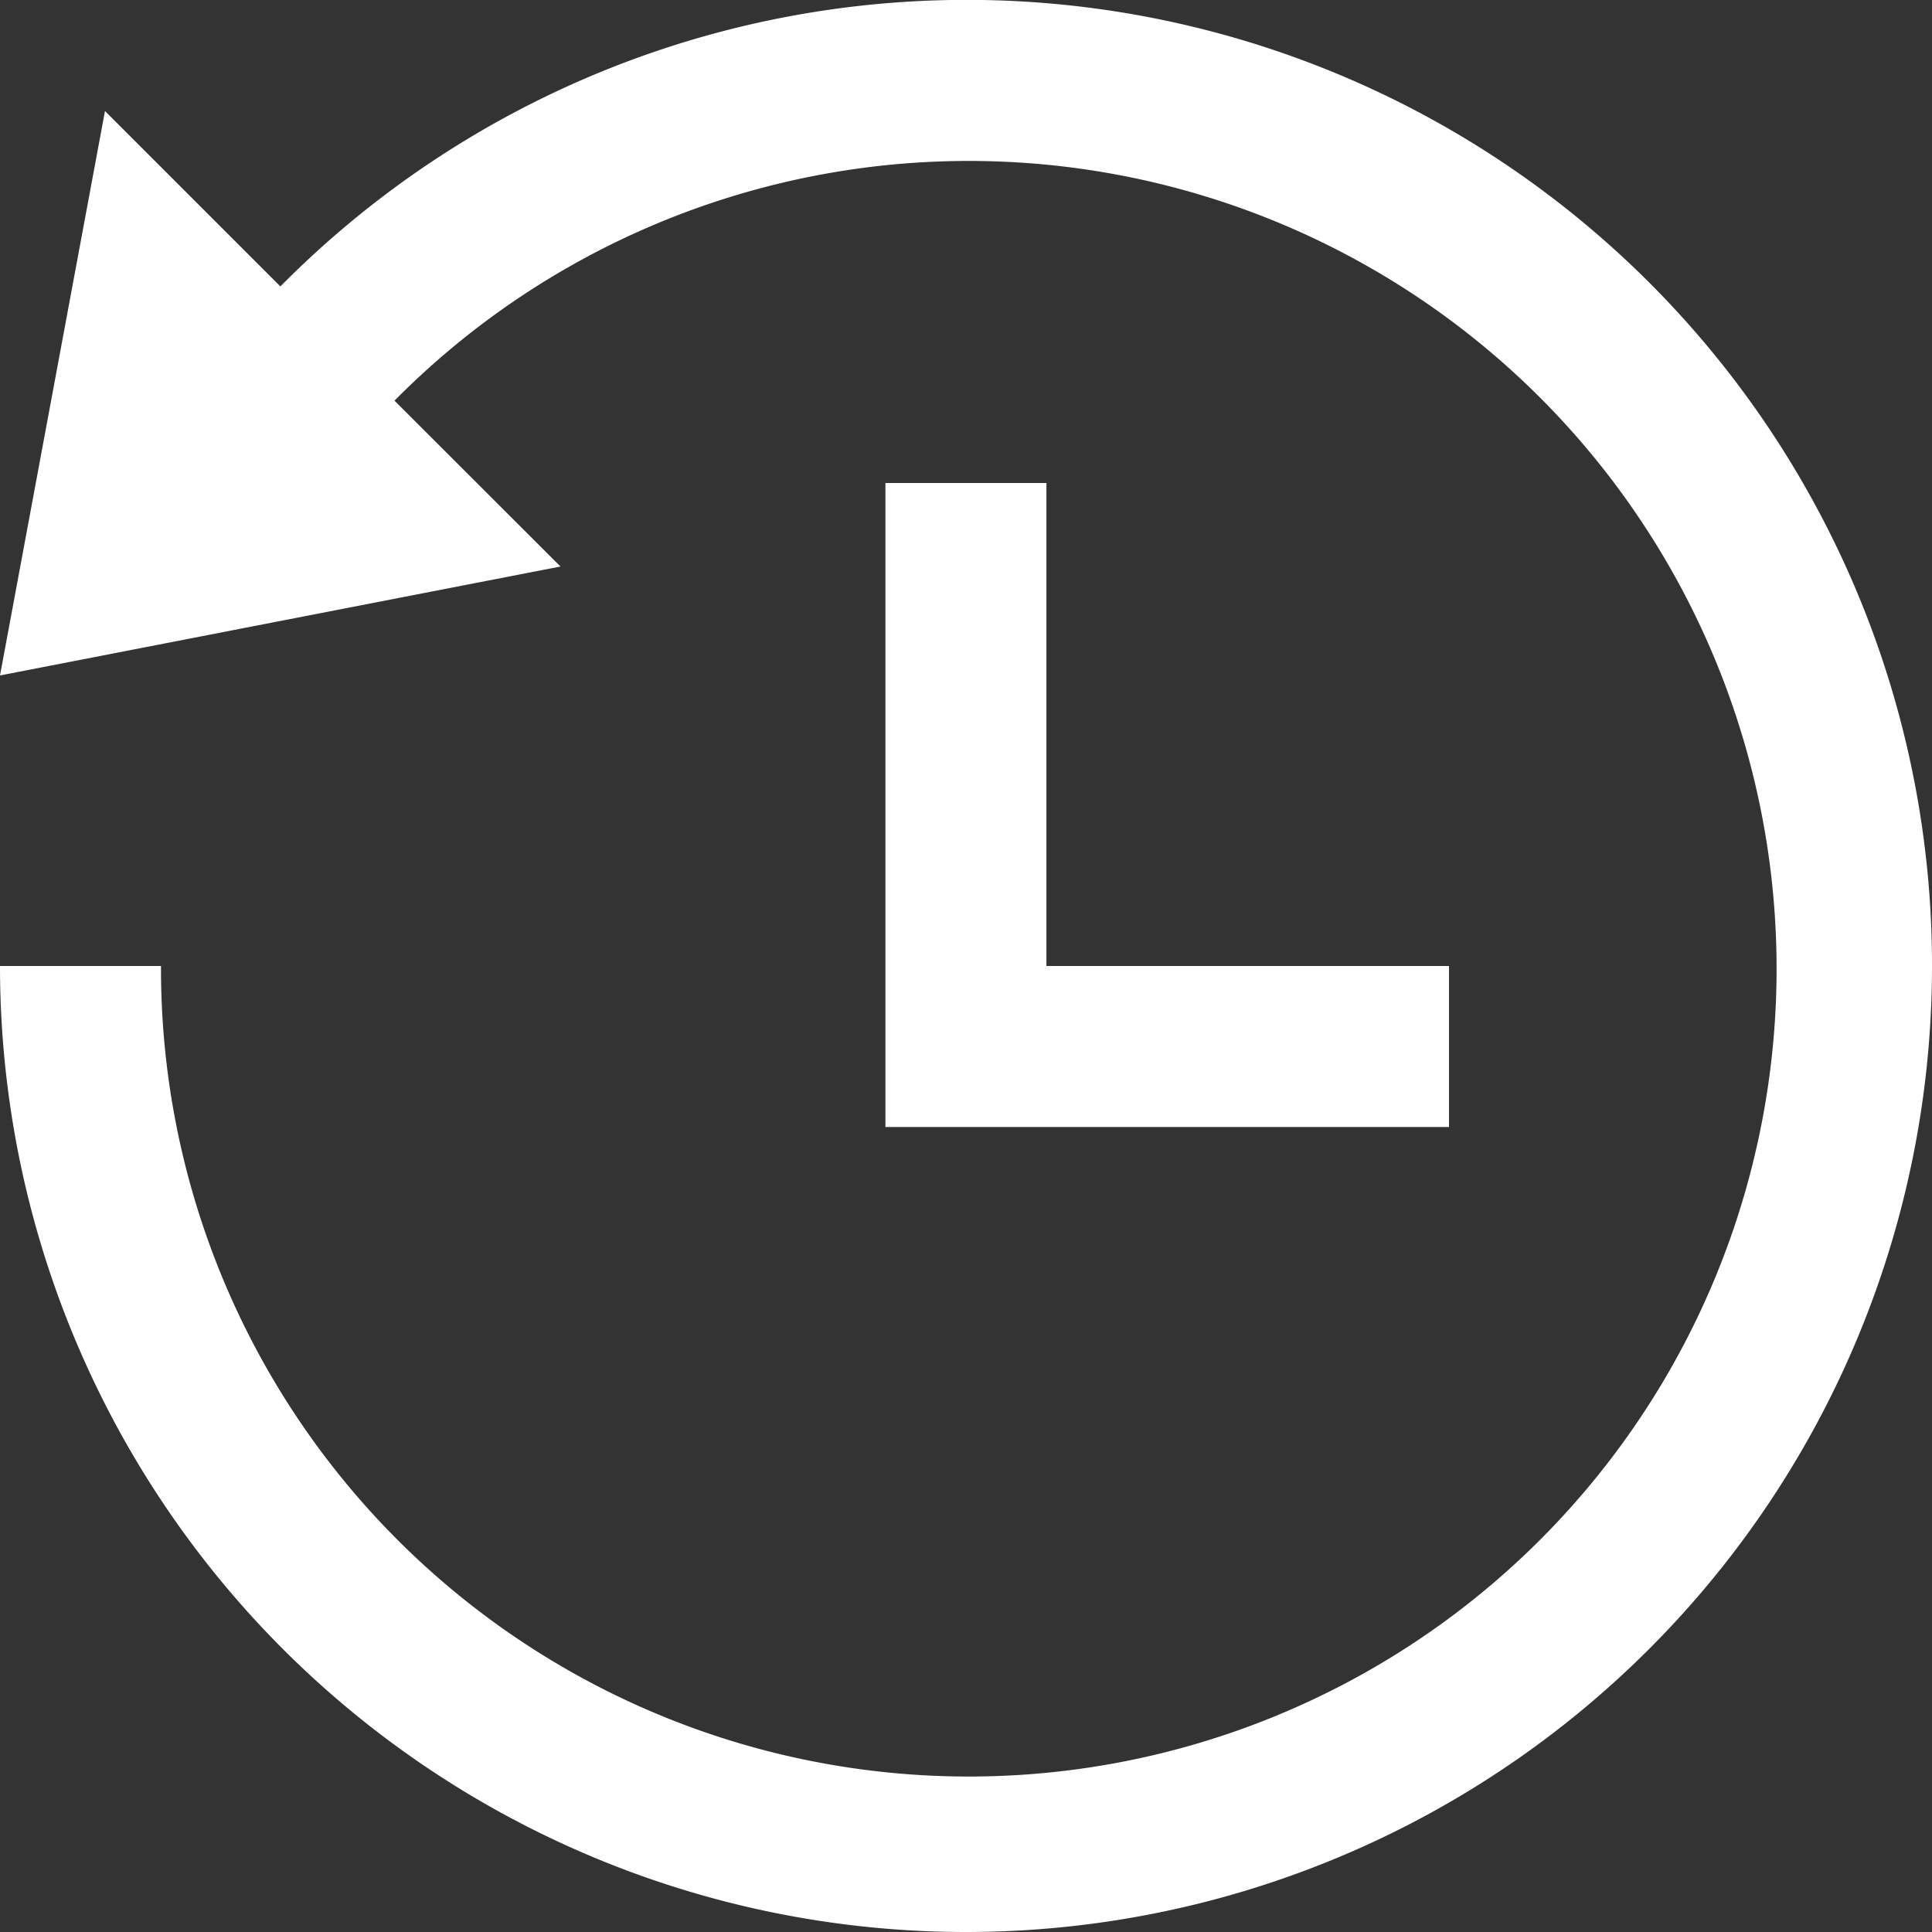
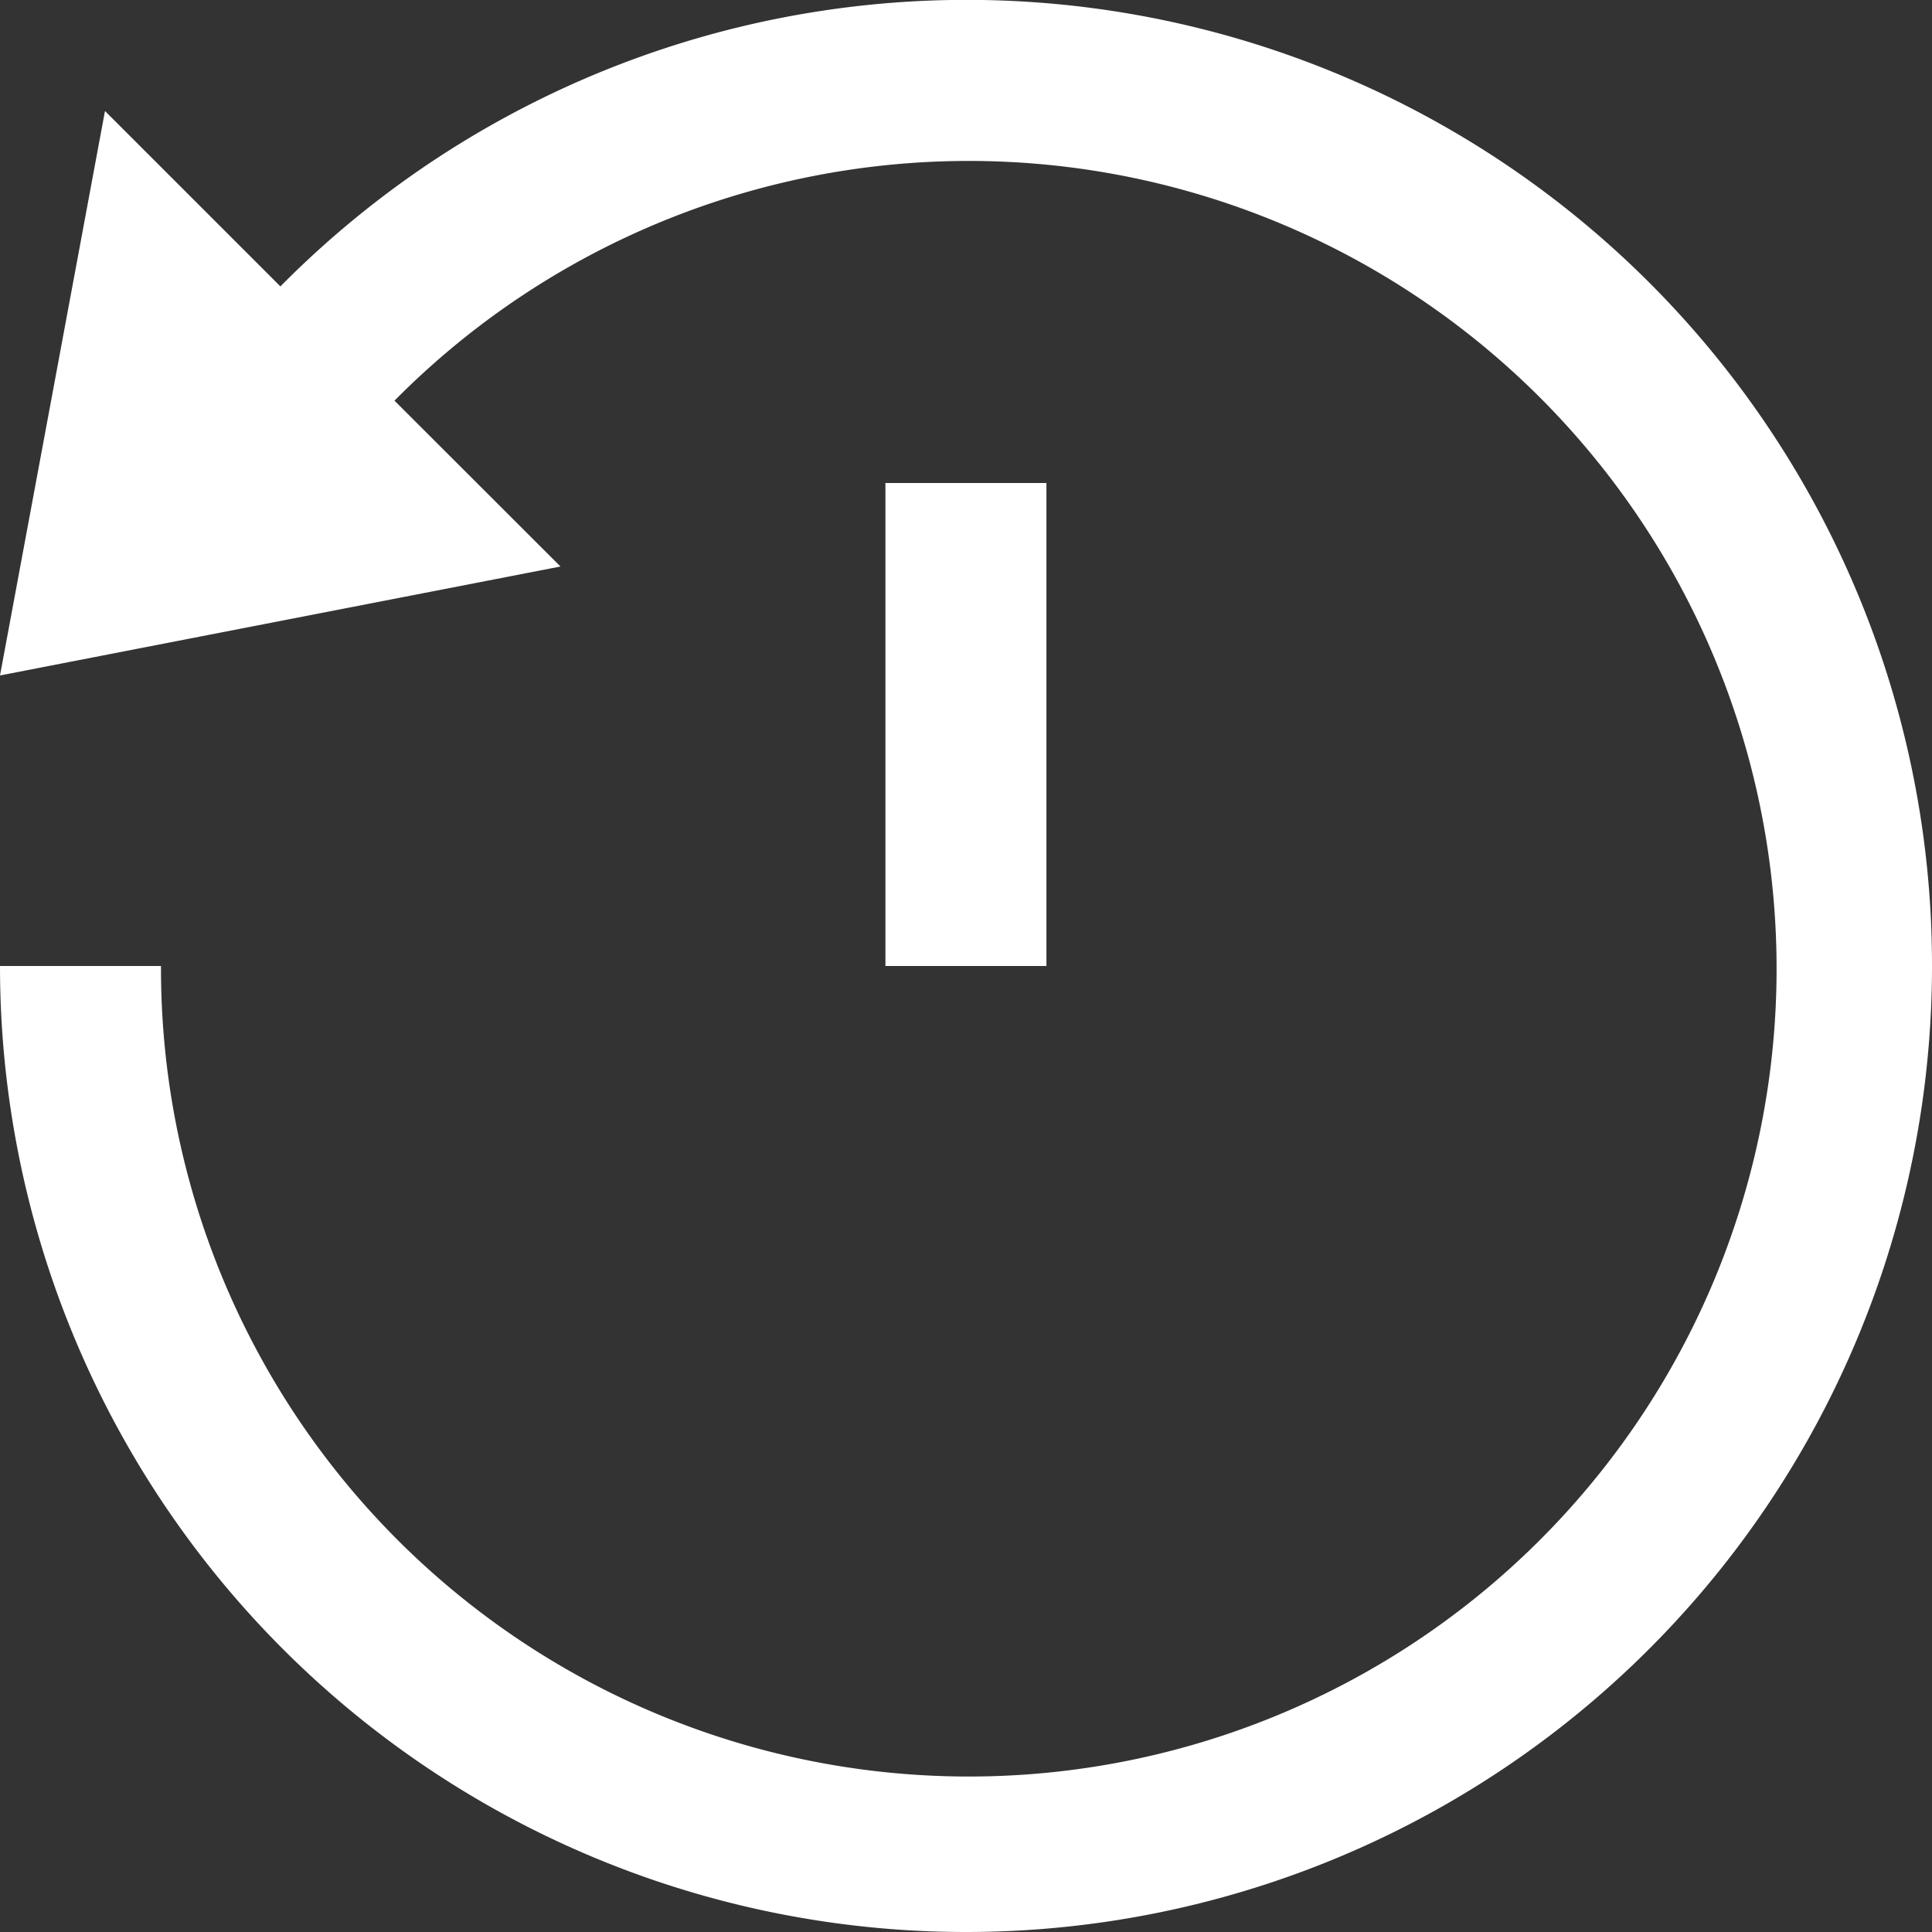
<svg xmlns="http://www.w3.org/2000/svg" width="13.14" height="13.14" viewBox="0 0 13.14 13.14">
  <rect x="0" y="0" width="13.14" height="13.14" fill="#333333" stroke="none" />
-   <path id="iconmonstr-time-17_1_" data-name="iconmonstr-time-17 (1)" d="M13.14,6.57A6.57,6.57,0,0,1,0,6.57H1.095A5.494,5.494,0,1,0,2.683,2.725L3.812,3.853,0,4.594.714.755,1.907,1.948A6.565,6.565,0,0,1,13.14,6.57ZM6.022,3.285v4.38H9.855V6.57H7.117V3.285Z" fill="#fff" />
+   <path id="iconmonstr-time-17_1_" data-name="iconmonstr-time-17 (1)" d="M13.14,6.57A6.57,6.57,0,0,1,0,6.57H1.095A5.494,5.494,0,1,0,2.683,2.725L3.812,3.853,0,4.594.714.755,1.907,1.948A6.565,6.565,0,0,1,13.14,6.57ZM6.022,3.285v4.38V6.57H7.117V3.285Z" fill="#fff" />
</svg>